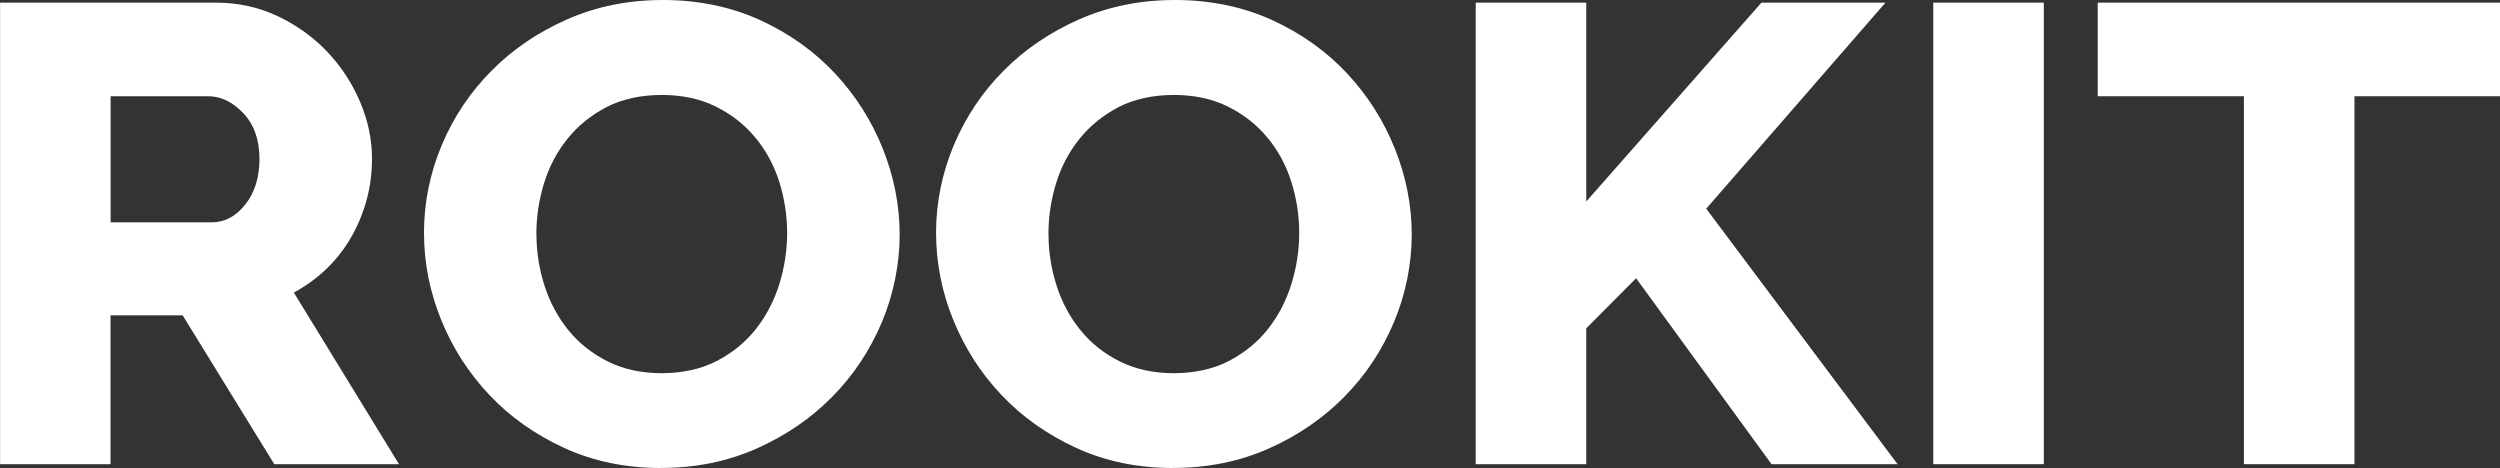
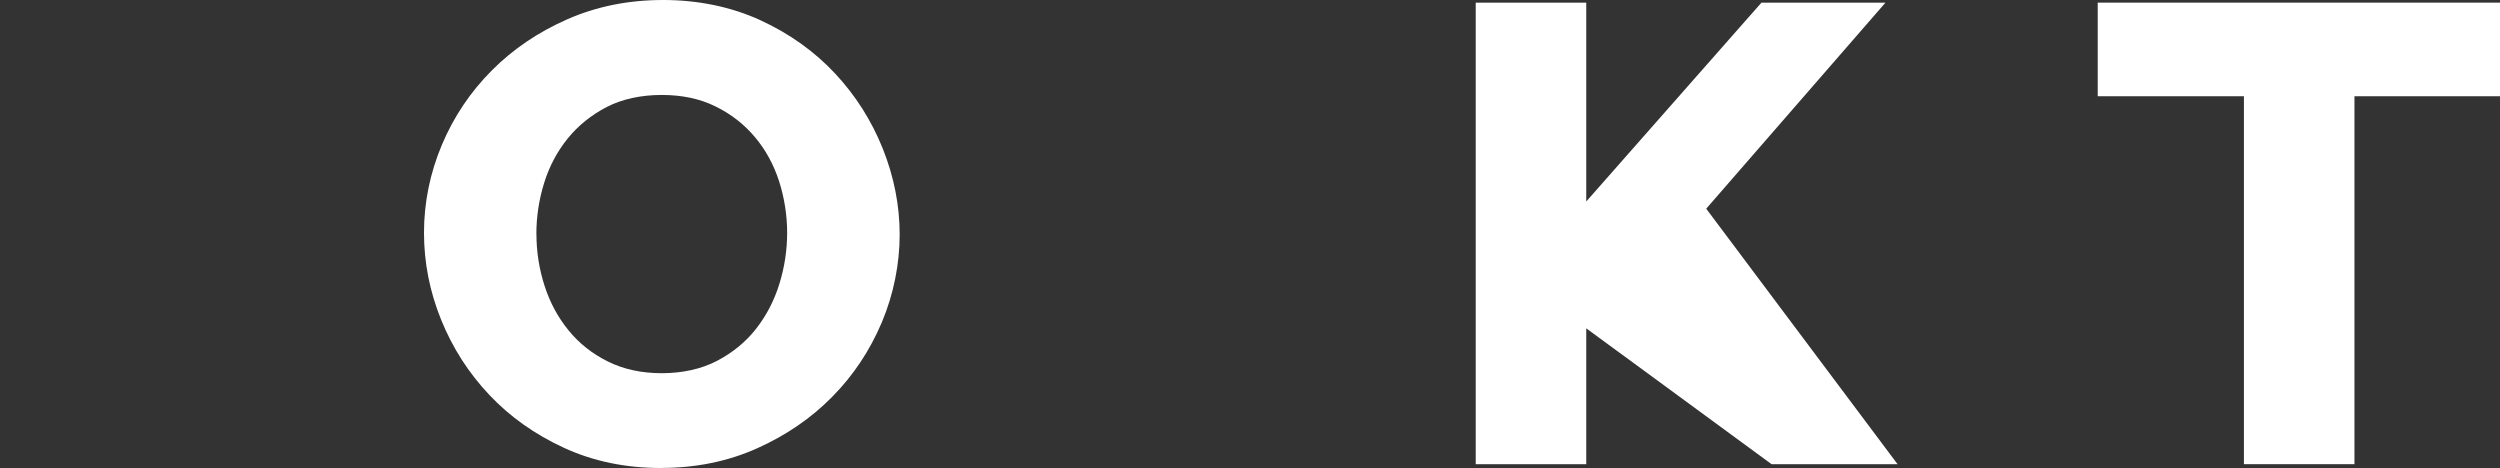
<svg xmlns="http://www.w3.org/2000/svg" width="422" height="79" viewBox="0 0 422 79" fill="none">
  <rect x="0" y="0" width="422" height="79" fill="#333333" stroke="none" />
-   <path d="M0.012 78.353V0.445H36.406C40.202 0.445 43.7 1.214 46.923 2.75C50.147 4.287 52.935 6.304 55.288 8.79C57.64 11.275 59.47 14.096 60.801 17.242C62.133 20.387 62.793 23.569 62.793 26.787C62.793 29.2 62.494 31.517 61.884 33.75C61.274 35.983 60.403 38.084 59.27 40.053C58.138 42.034 56.744 43.799 55.113 45.372C53.483 46.945 51.641 48.278 49.599 49.382L67.348 78.353H46.301L30.83 53.224H18.657V78.353H0H0.012ZM18.657 37.532H35.722C37.925 37.532 39.816 36.524 41.41 34.519C43.003 32.502 43.799 29.932 43.799 26.787C43.799 23.641 42.891 21.012 41.074 19.103C39.256 17.206 37.277 16.245 35.161 16.245H18.67V37.532H18.657Z" fill="white" />
  <path d="M111.598 79C105.612 79 100.148 77.871 95.219 75.602C90.29 73.333 86.083 70.356 82.598 66.658C79.113 62.972 76.4 58.746 74.47 53.991C72.541 49.237 71.57 44.339 71.57 39.284C71.57 34.229 72.579 29.223 74.582 24.468C76.586 19.714 79.399 15.524 82.996 11.91C86.593 8.296 90.862 5.403 95.791 3.242C100.72 1.081 106.097 0 111.947 0C117.797 0 123.398 1.141 128.327 3.398C133.255 5.667 137.462 8.668 140.947 12.39C144.432 16.124 147.121 20.362 149.025 25.117C150.917 29.871 151.863 34.698 151.863 39.596C151.863 44.495 150.855 49.657 148.851 54.411C146.835 59.166 144.059 63.356 140.487 66.97C136.927 70.596 132.67 73.501 127.754 75.698C122.825 77.895 117.436 78.988 111.598 78.988V79ZM90.551 39.512C90.551 42.514 91.012 45.419 91.92 48.24C92.829 51.062 94.173 53.559 95.966 55.756C97.745 57.953 99.961 59.706 102.624 61.027C105.276 62.348 108.313 62.996 111.723 62.996C115.133 62.996 118.394 62.3 121.045 60.907C123.696 59.514 125.9 57.713 127.642 55.48C129.385 53.247 130.691 50.726 131.563 47.904C132.434 45.095 132.87 42.213 132.87 39.296C132.87 36.378 132.409 33.389 131.5 30.567C130.592 27.758 129.223 25.261 127.406 23.112C125.588 20.951 123.373 19.234 120.747 17.949C118.133 16.664 115.121 16.028 111.698 16.028C108.275 16.028 105.039 16.701 102.425 18.057C99.812 19.414 97.609 21.179 95.829 23.376C94.049 25.573 92.717 28.082 91.846 30.892C90.975 33.713 90.539 36.583 90.539 39.5L90.551 39.512Z" fill="white" />
-   <path d="M198.036 79C192.049 79 186.585 77.871 181.656 75.602C176.727 73.333 172.521 70.356 169.035 66.658C165.55 62.972 162.837 58.746 160.908 53.991C158.979 49.237 158.008 44.339 158.008 39.284C158.008 34.229 159.016 29.223 161.02 24.468C163.024 19.714 165.837 15.524 169.434 11.91C173.031 8.296 177.3 5.403 182.229 3.242C187.158 1.081 192.535 0 198.384 0C204.234 0 209.835 1.141 214.764 3.398C219.693 5.667 223.9 8.668 227.385 12.39C230.87 16.124 233.558 20.362 235.463 25.117C237.355 29.871 238.301 34.698 238.301 39.596C238.301 44.495 237.292 49.657 235.288 54.411C233.272 59.166 230.497 63.356 226.924 66.97C223.365 70.596 219.12 73.501 214.192 75.698C209.263 77.895 203.873 78.988 198.036 78.988V79ZM176.989 39.512C176.989 42.514 177.449 45.419 178.358 48.24C179.267 51.062 180.611 53.559 182.403 55.756C184.183 57.953 186.398 59.706 189.062 61.027C191.713 62.348 194.75 62.996 198.16 62.996C201.571 62.996 204.832 62.3 207.483 60.907C210.134 59.514 212.337 57.713 214.08 55.48C215.822 53.247 217.129 50.726 218 47.904C218.871 45.095 219.307 42.213 219.307 39.296C219.307 36.378 218.847 33.389 217.938 30.567C217.029 27.758 215.66 25.261 213.843 23.112C212.026 20.951 209.81 19.234 207.184 17.949C204.57 16.664 201.558 16.028 198.136 16.028C194.713 16.028 191.477 16.701 188.863 18.057C186.249 19.414 184.046 21.179 182.266 23.376C180.486 25.573 179.155 28.082 178.283 30.892C177.412 33.713 176.976 36.583 176.976 39.5L176.989 39.512Z" fill="white" />
-   <path d="M249.102 78.353V0.445H267.759V34.014L297.332 0.445H318.267L288.01 35.227L320.308 78.353H299.037L276.173 46.969L267.759 55.421V78.353H249.102Z" fill="white" />
-   <path d="M326.336 78.353V0.445H344.993V78.353H326.336Z" fill="white" />
+   <path d="M249.102 78.353V0.445H267.759V34.014L297.332 0.445H318.267L288.01 35.227L320.308 78.353H299.037L267.759 55.421V78.353H249.102Z" fill="white" />
  <path d="M422.002 16.245H397.433V78.353H378.775V16.245H354.094V0.445H422.002V16.245Z" fill="white" />
</svg>